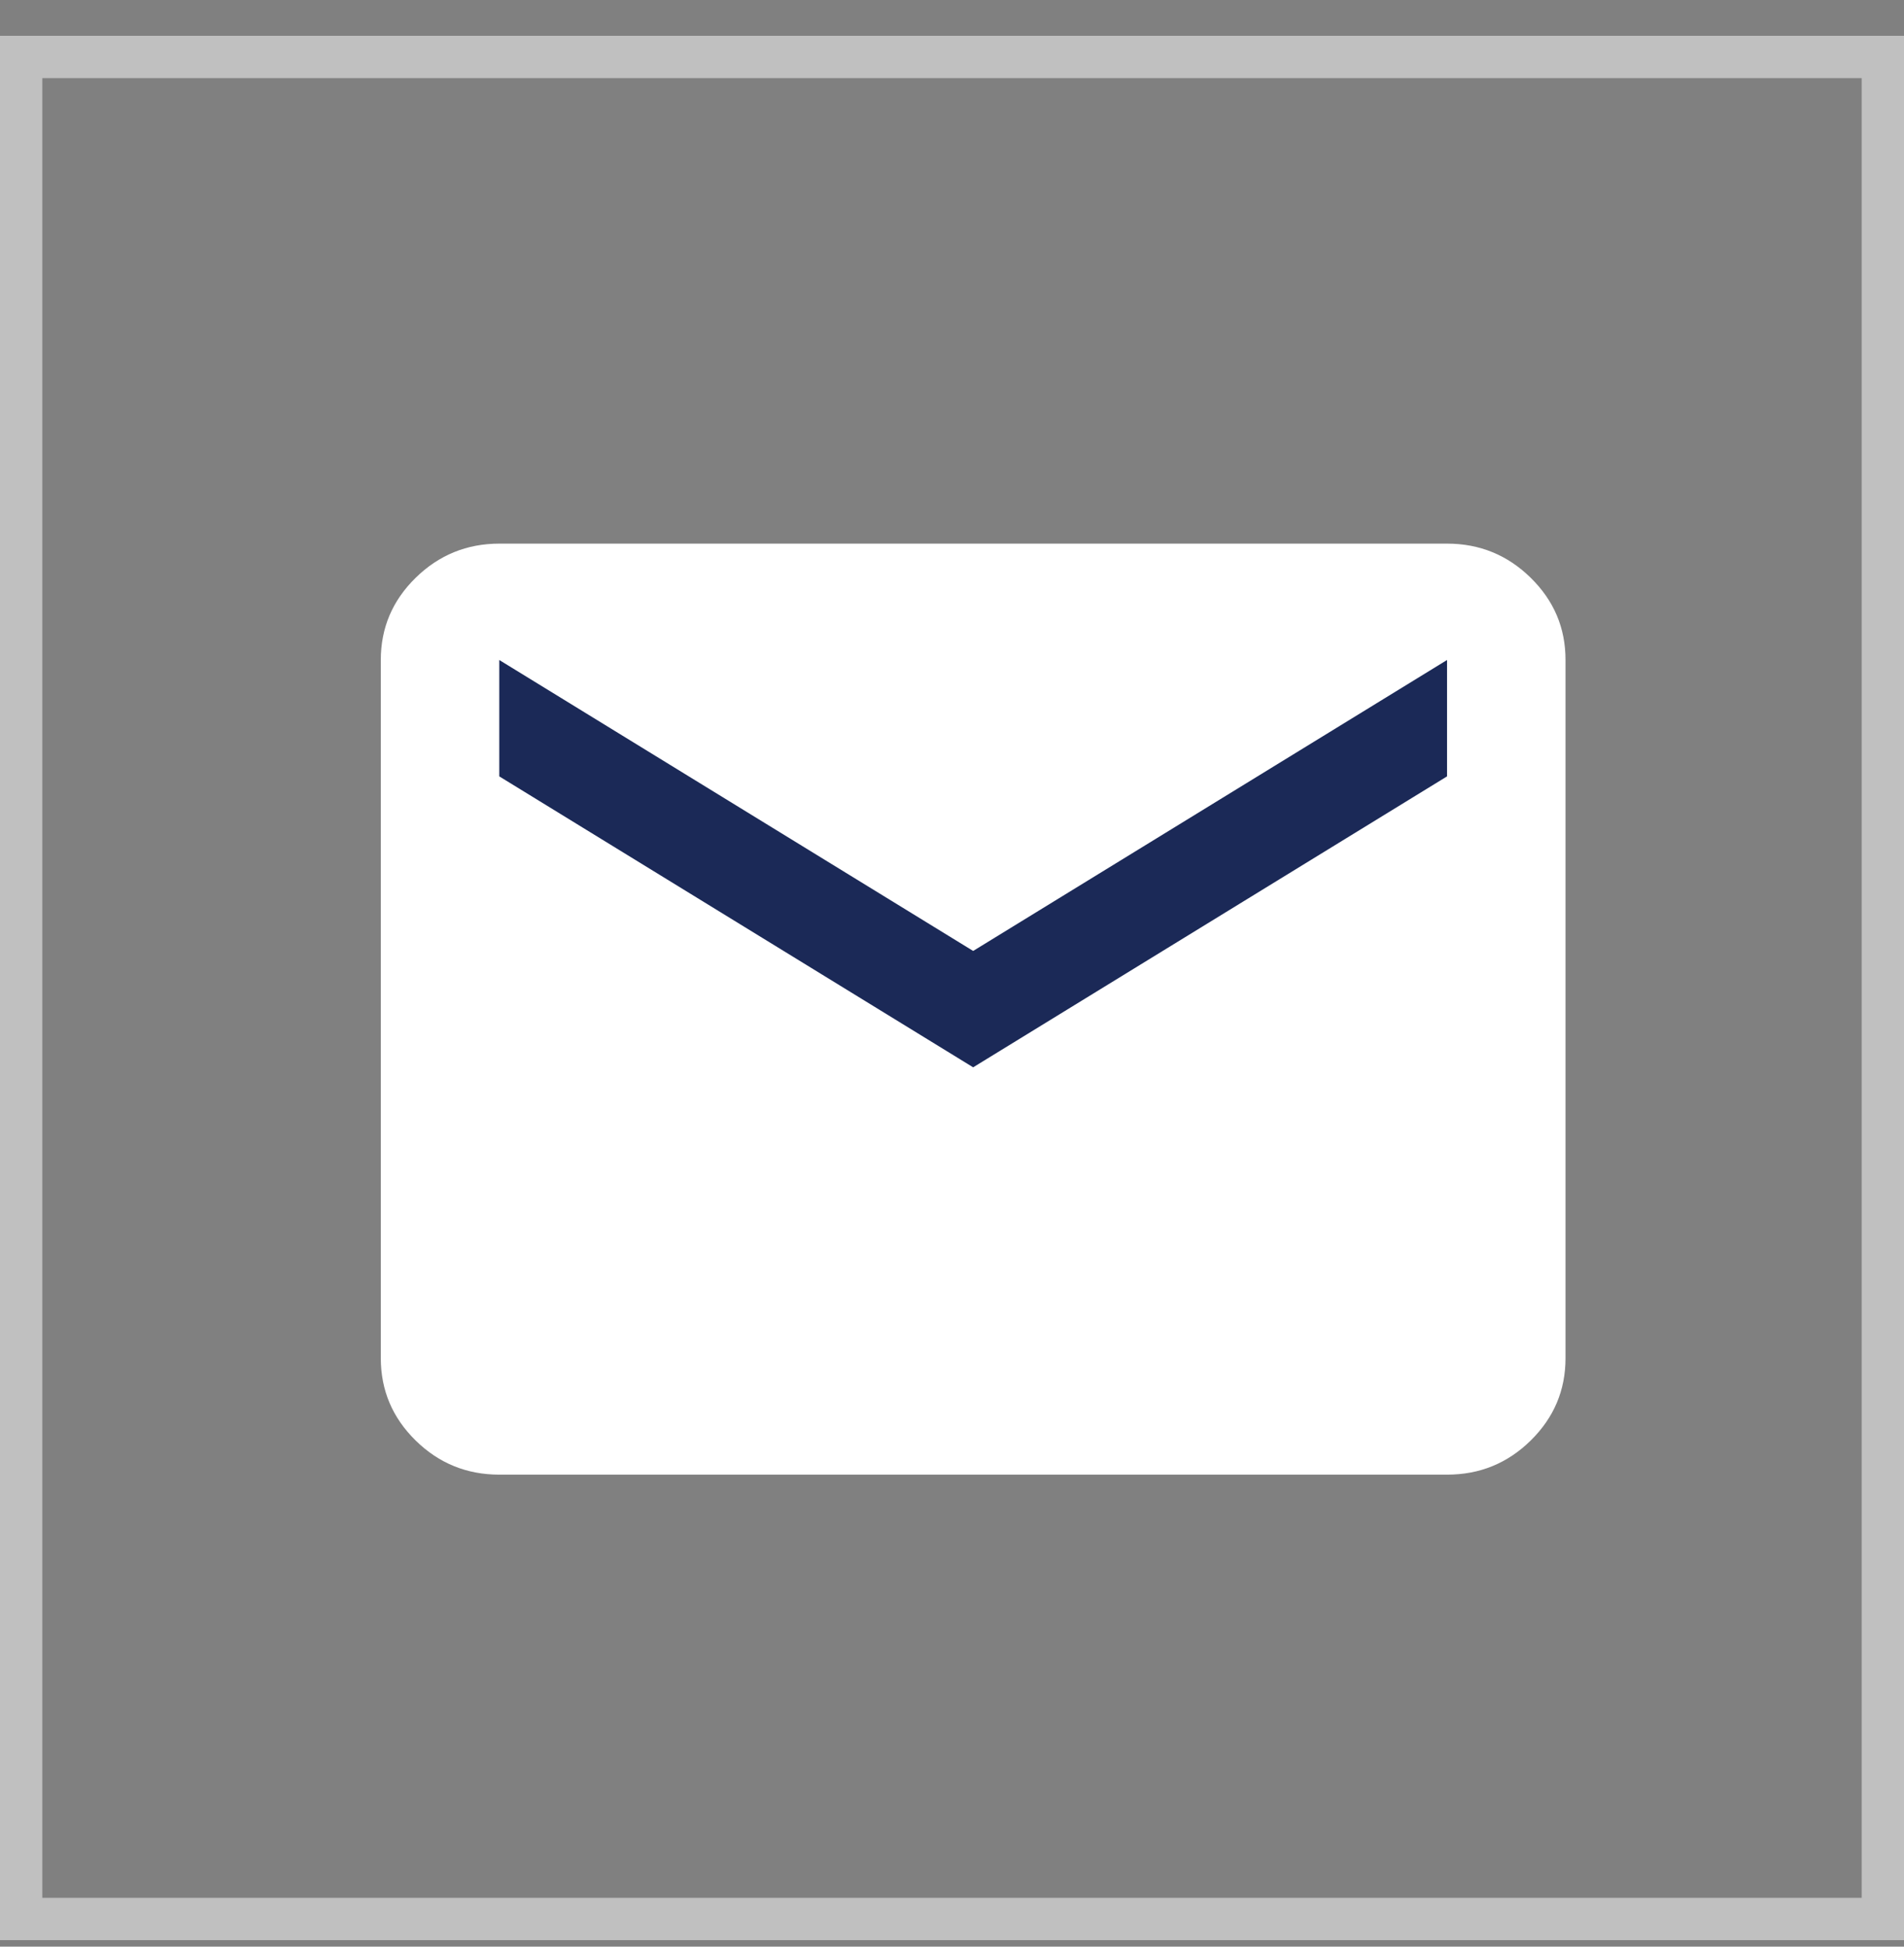
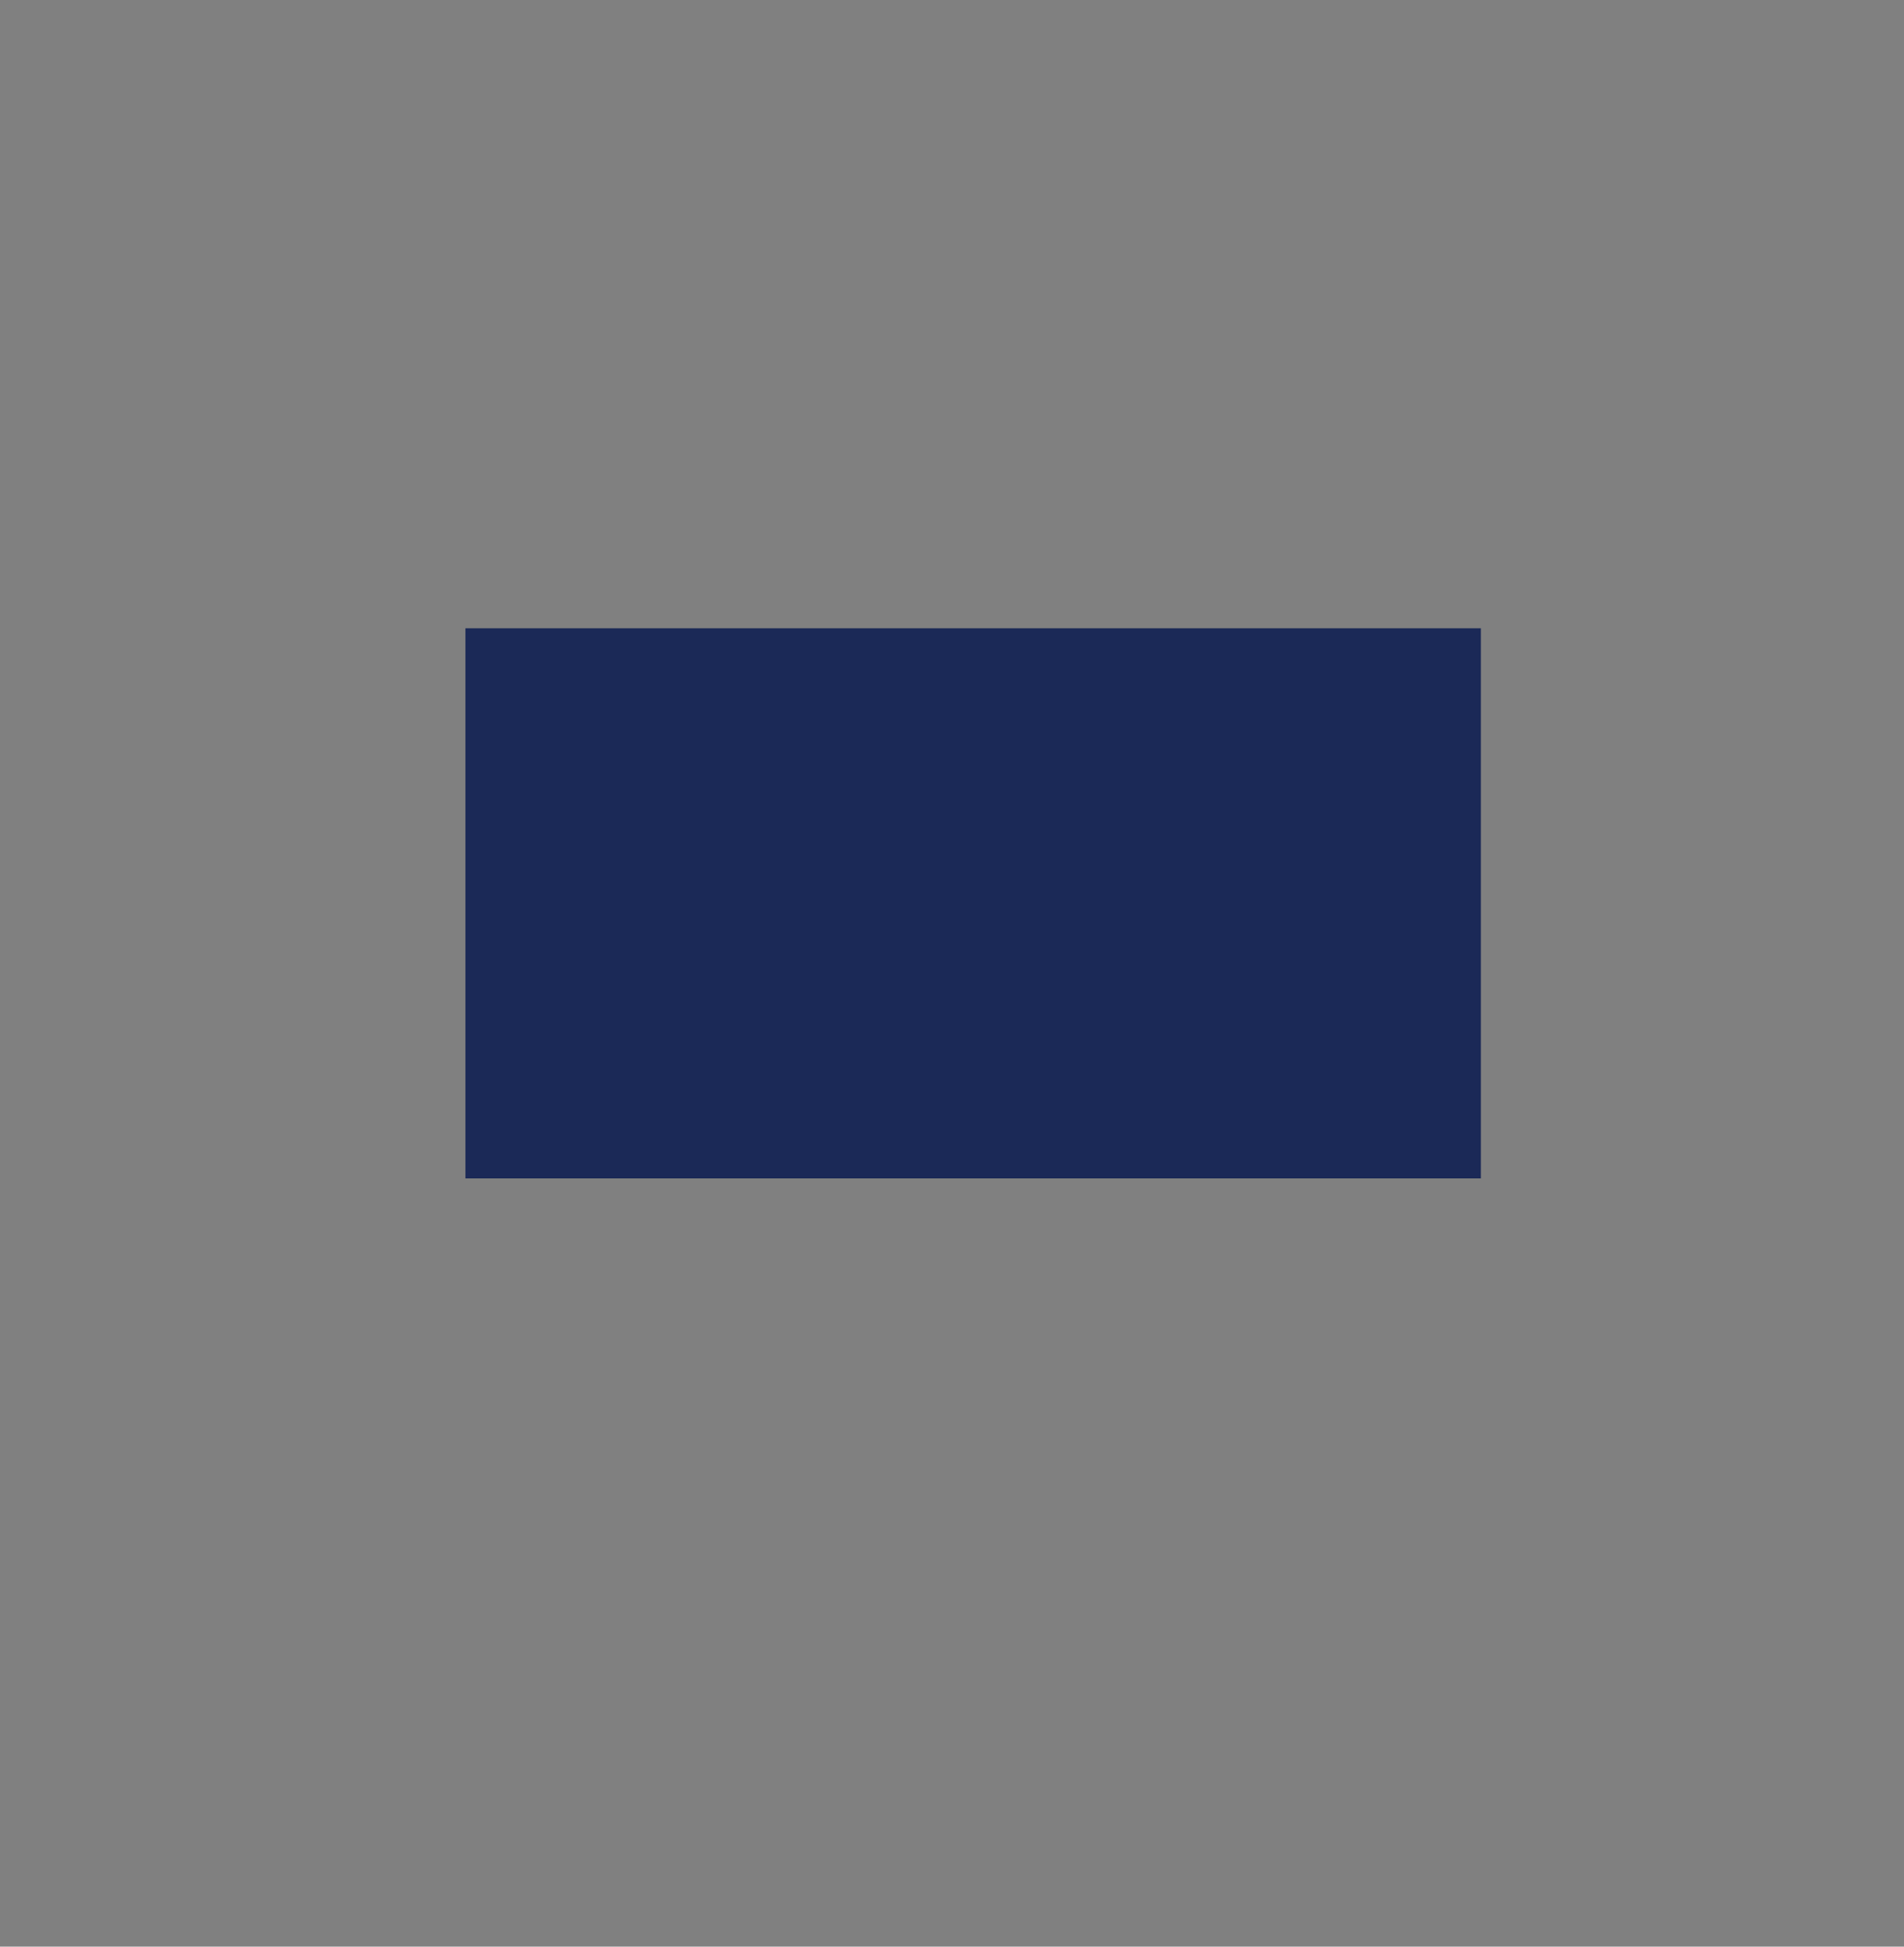
<svg xmlns="http://www.w3.org/2000/svg" width="45" height="46" viewBox="0 0 45 46" fill="none">
  <rect x="0" y="0" width="45" height="46" fill="#808080" stroke="none" />
-   <path d="M0.5 1.346H44.5V45.346H0.5V1.346Z" stroke="white" stroke-opacity="0.5" />
  <rect x="11" y="14.846" width="24" height="13" fill="#1B2957" />
-   <path d="M11.8 34.846C11.03 34.846 10.371 34.577 9.823 34.039C9.275 33.501 9.001 32.853 9 32.096V15.596C9 14.839 9.274 14.192 9.823 13.654C10.372 13.116 11.031 12.847 11.8 12.846H34.2C34.97 12.846 35.629 13.115 36.178 13.654C36.727 14.193 37.001 14.84 37 15.596V32.096C37 32.852 36.726 33.5 36.178 34.039C35.63 34.578 34.971 34.847 34.2 34.846H11.8ZM23 25.221L34.2 18.346V15.596L23 22.471L11.8 15.596V18.346L23 25.221Z" fill="white" />
</svg>